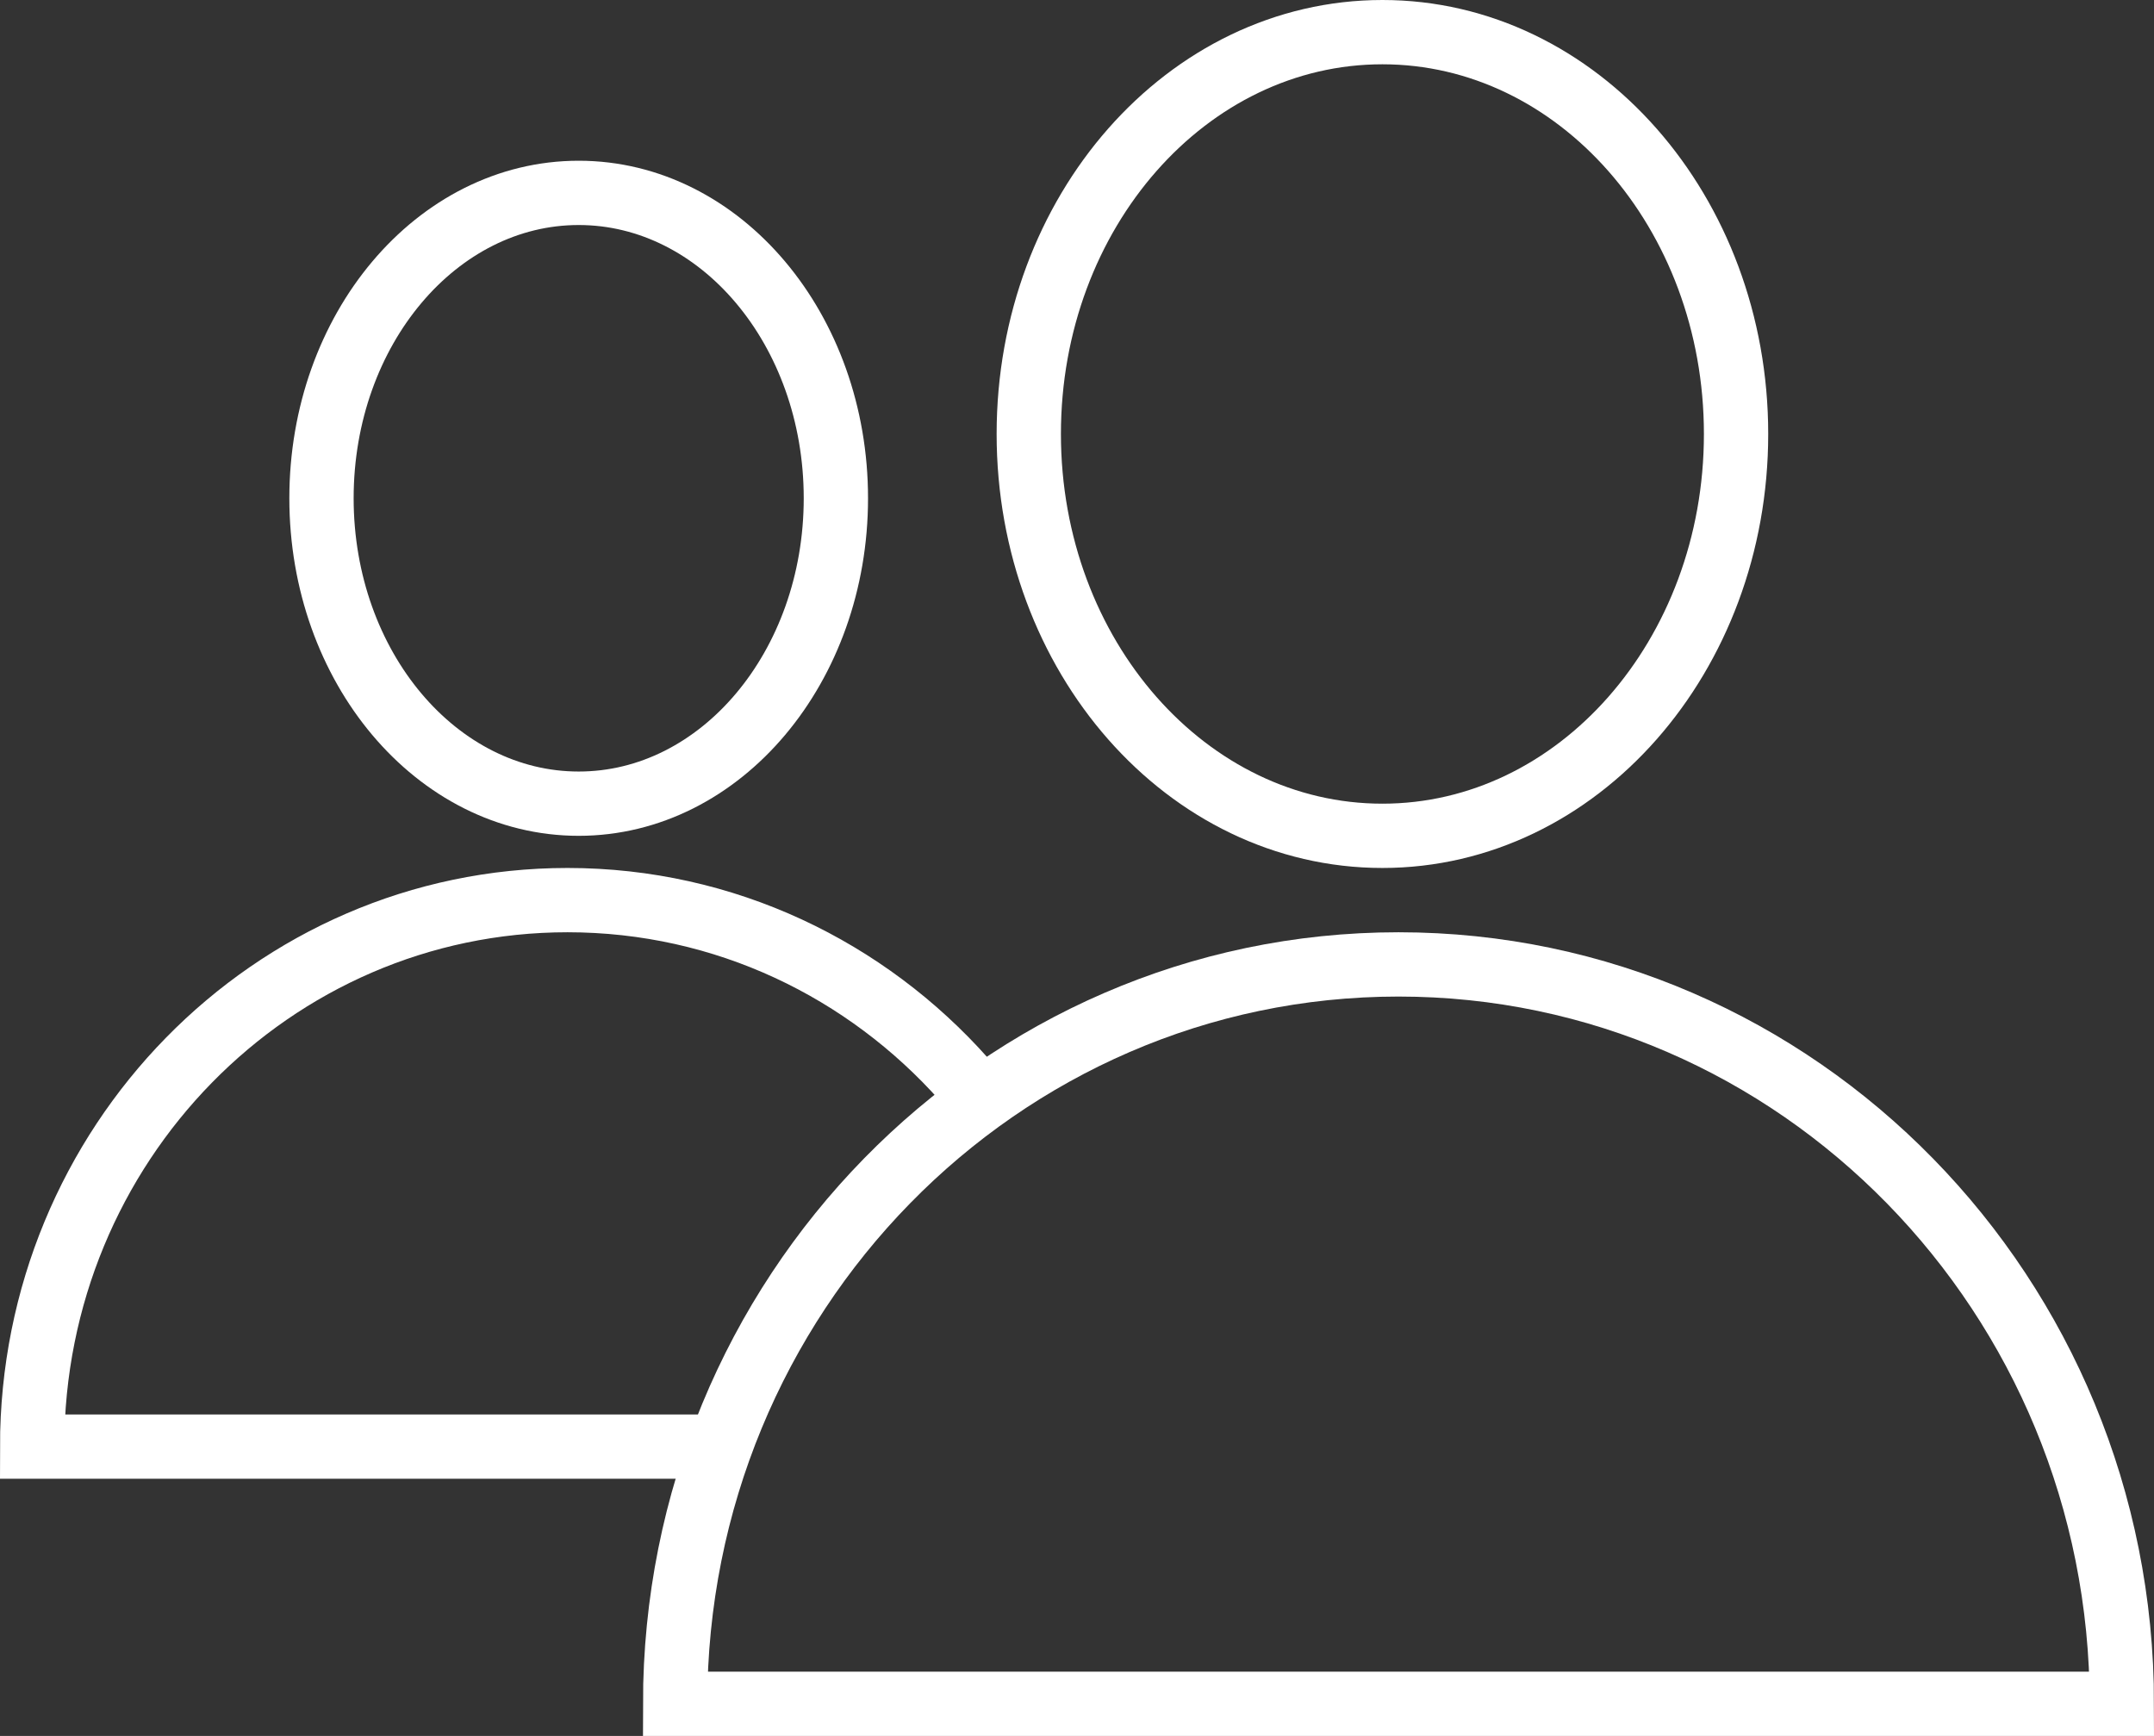
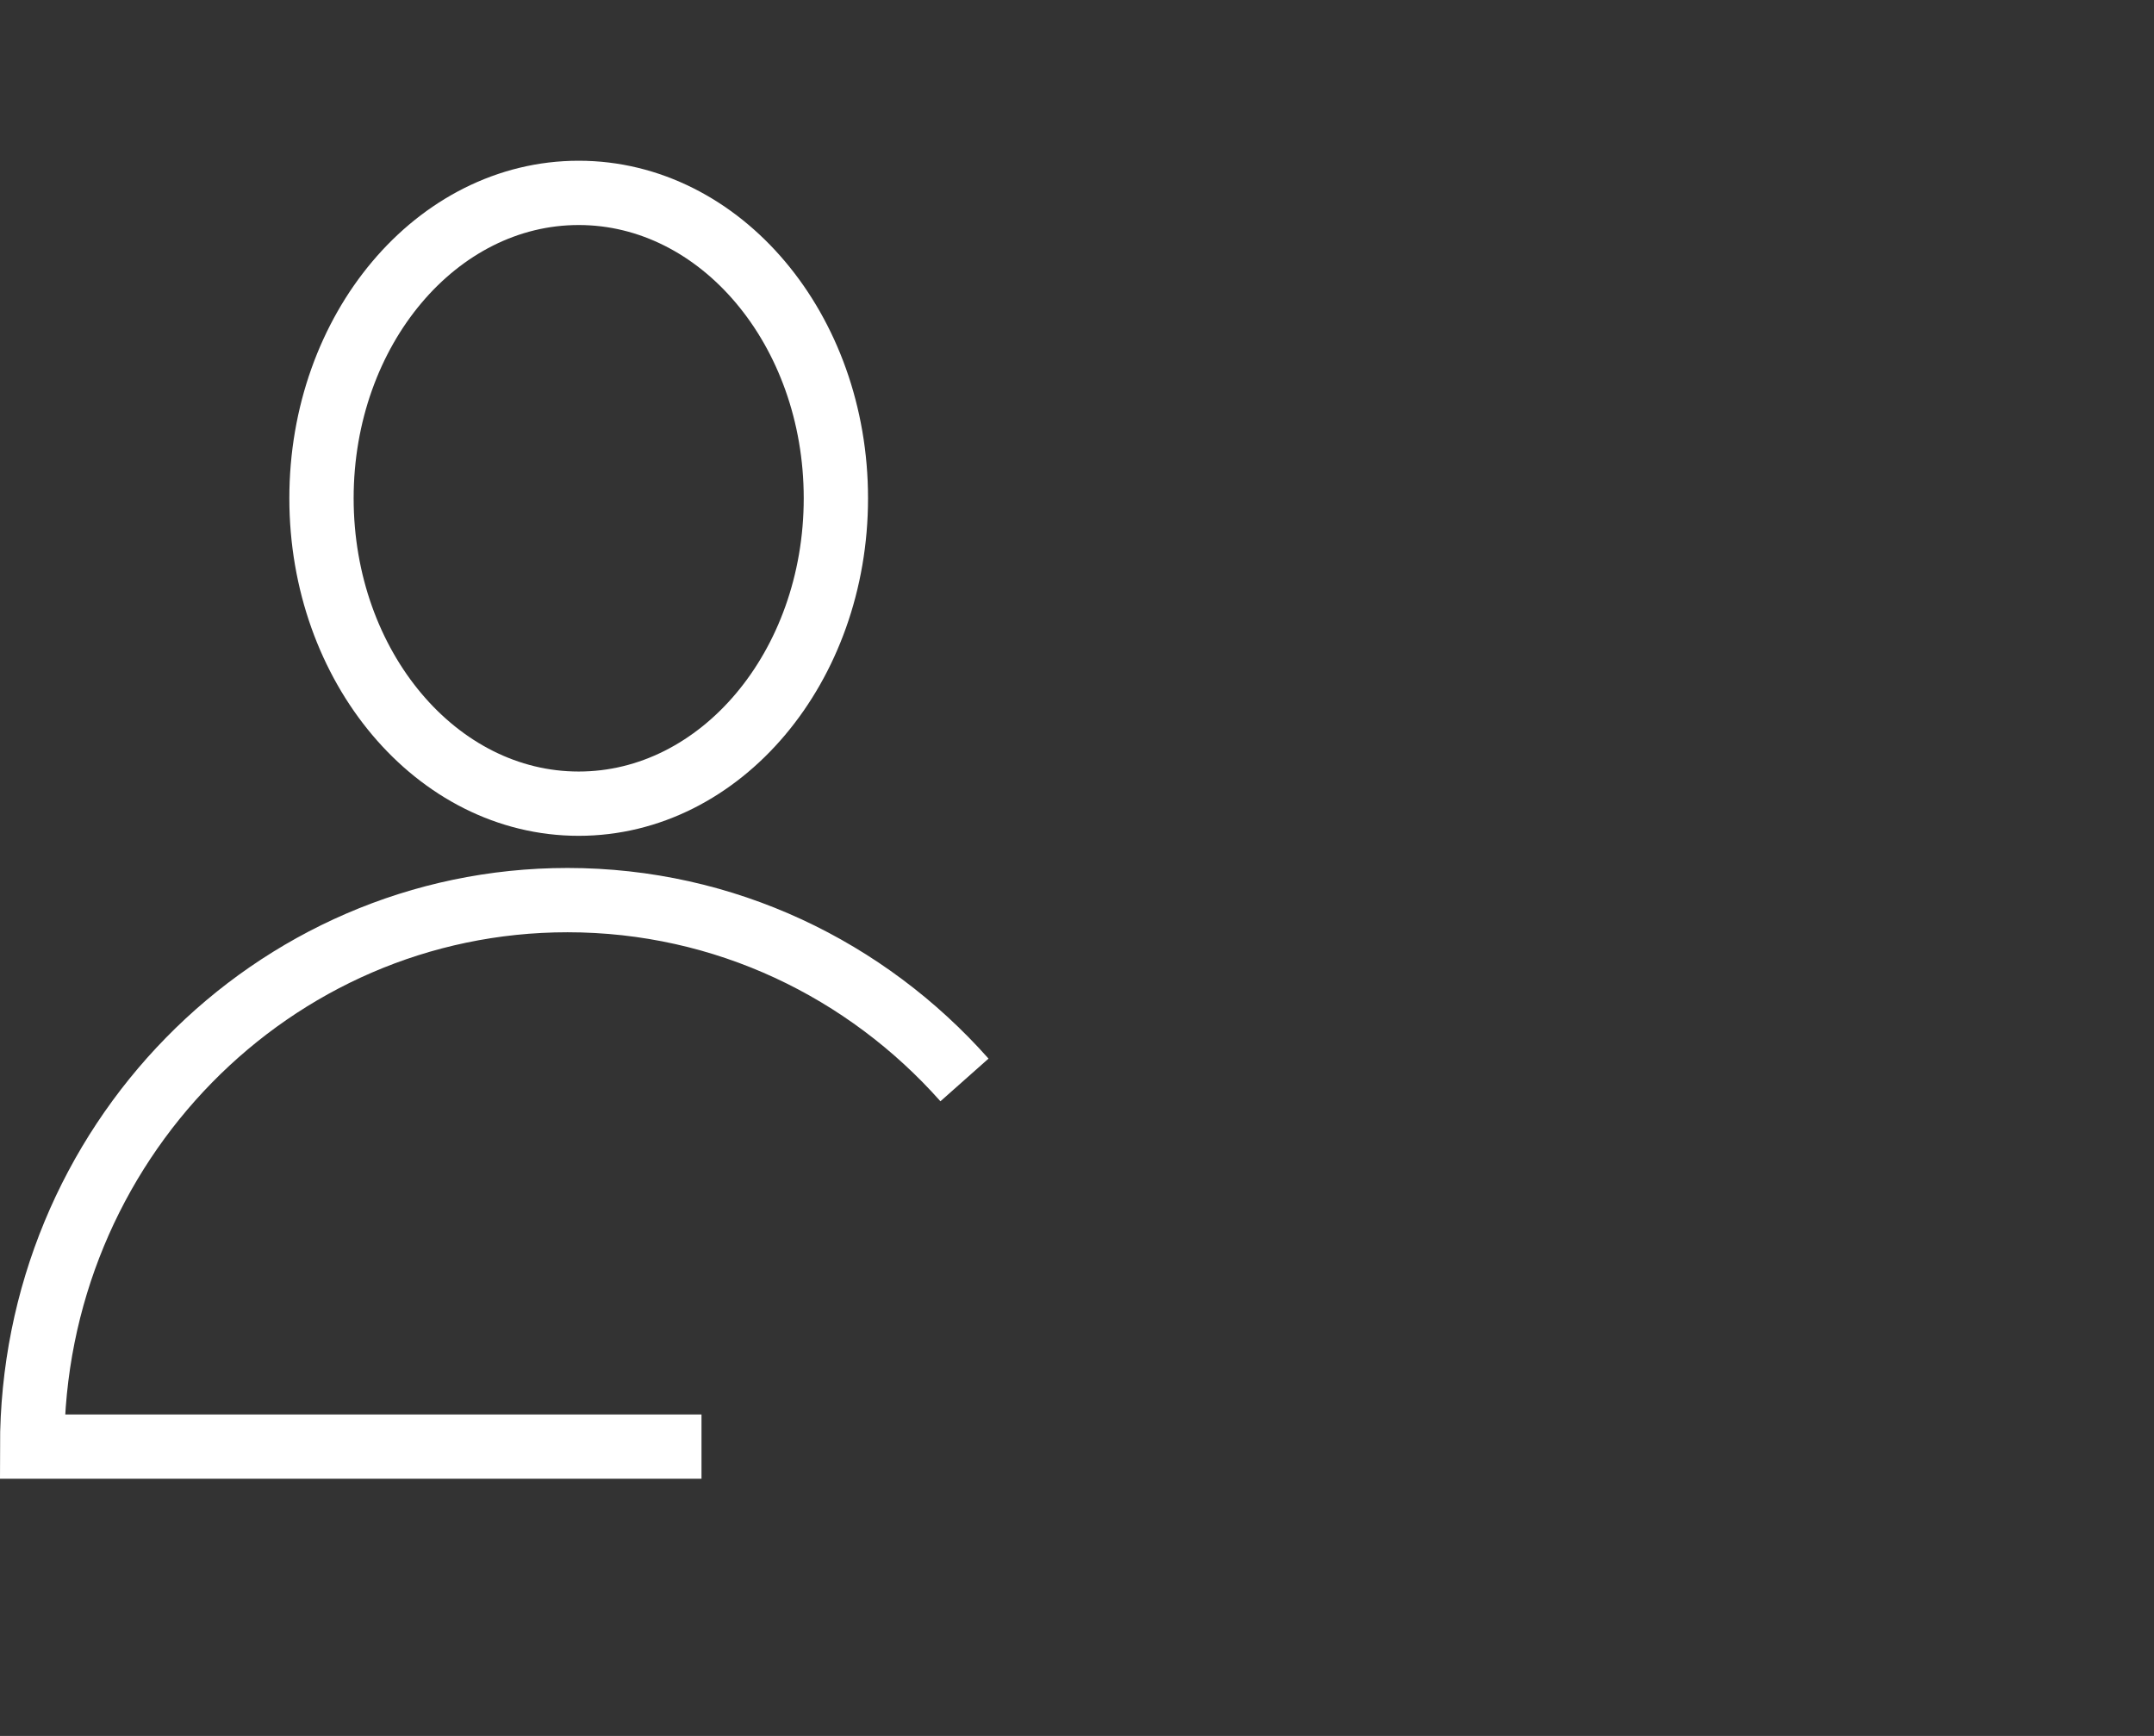
<svg xmlns="http://www.w3.org/2000/svg" width="67px" height="54px" viewBox="0 0 67 54">
  <rect x="0" y="0" width="67" height="54" fill="#333333" stroke="none" />
  <title>Group 9</title>
  <desc>Created with Sketch.</desc>
  <g id="Page-1" stroke="none" stroke-width="1" fill="none" fill-rule="evenodd">
    <g id="Desktop-HD-Copy-7" transform="translate(-1830, -858)" stroke="#FFFFFF" stroke-width="2">
      <g id="Group-9" transform="translate(1831, 859)">
-         <path d="M53,12.5 C53,19.405 48.075,25 42,25 C35.923,25 31,19.405 31,12.5 C31,5.597 35.923,0 42,0 C48.075,0 53,5.597 53,12.5 Z" id="Stroke-1" />
-         <path d="M42.5,29 C30.073,29 20,39.297 20,52 L65,52 C65,39.297 54.927,29 42.5,29 Z" id="Stroke-3" />
        <path d="M25,14.499 C25,19.746 21.419,24 17,24 C12.582,24 9,19.746 9,14.499 C9,9.252 12.582,5 17,5 C21.419,5 25,9.252 25,14.499 Z" id="Stroke-5" />
        <path d="M29,32.594 C25.952,29.159 21.55,27 16.653,27 C7.456,27 0,34.611 0,44 L20.82,44" id="Stroke-7" />
      </g>
    </g>
  </g>
</svg>